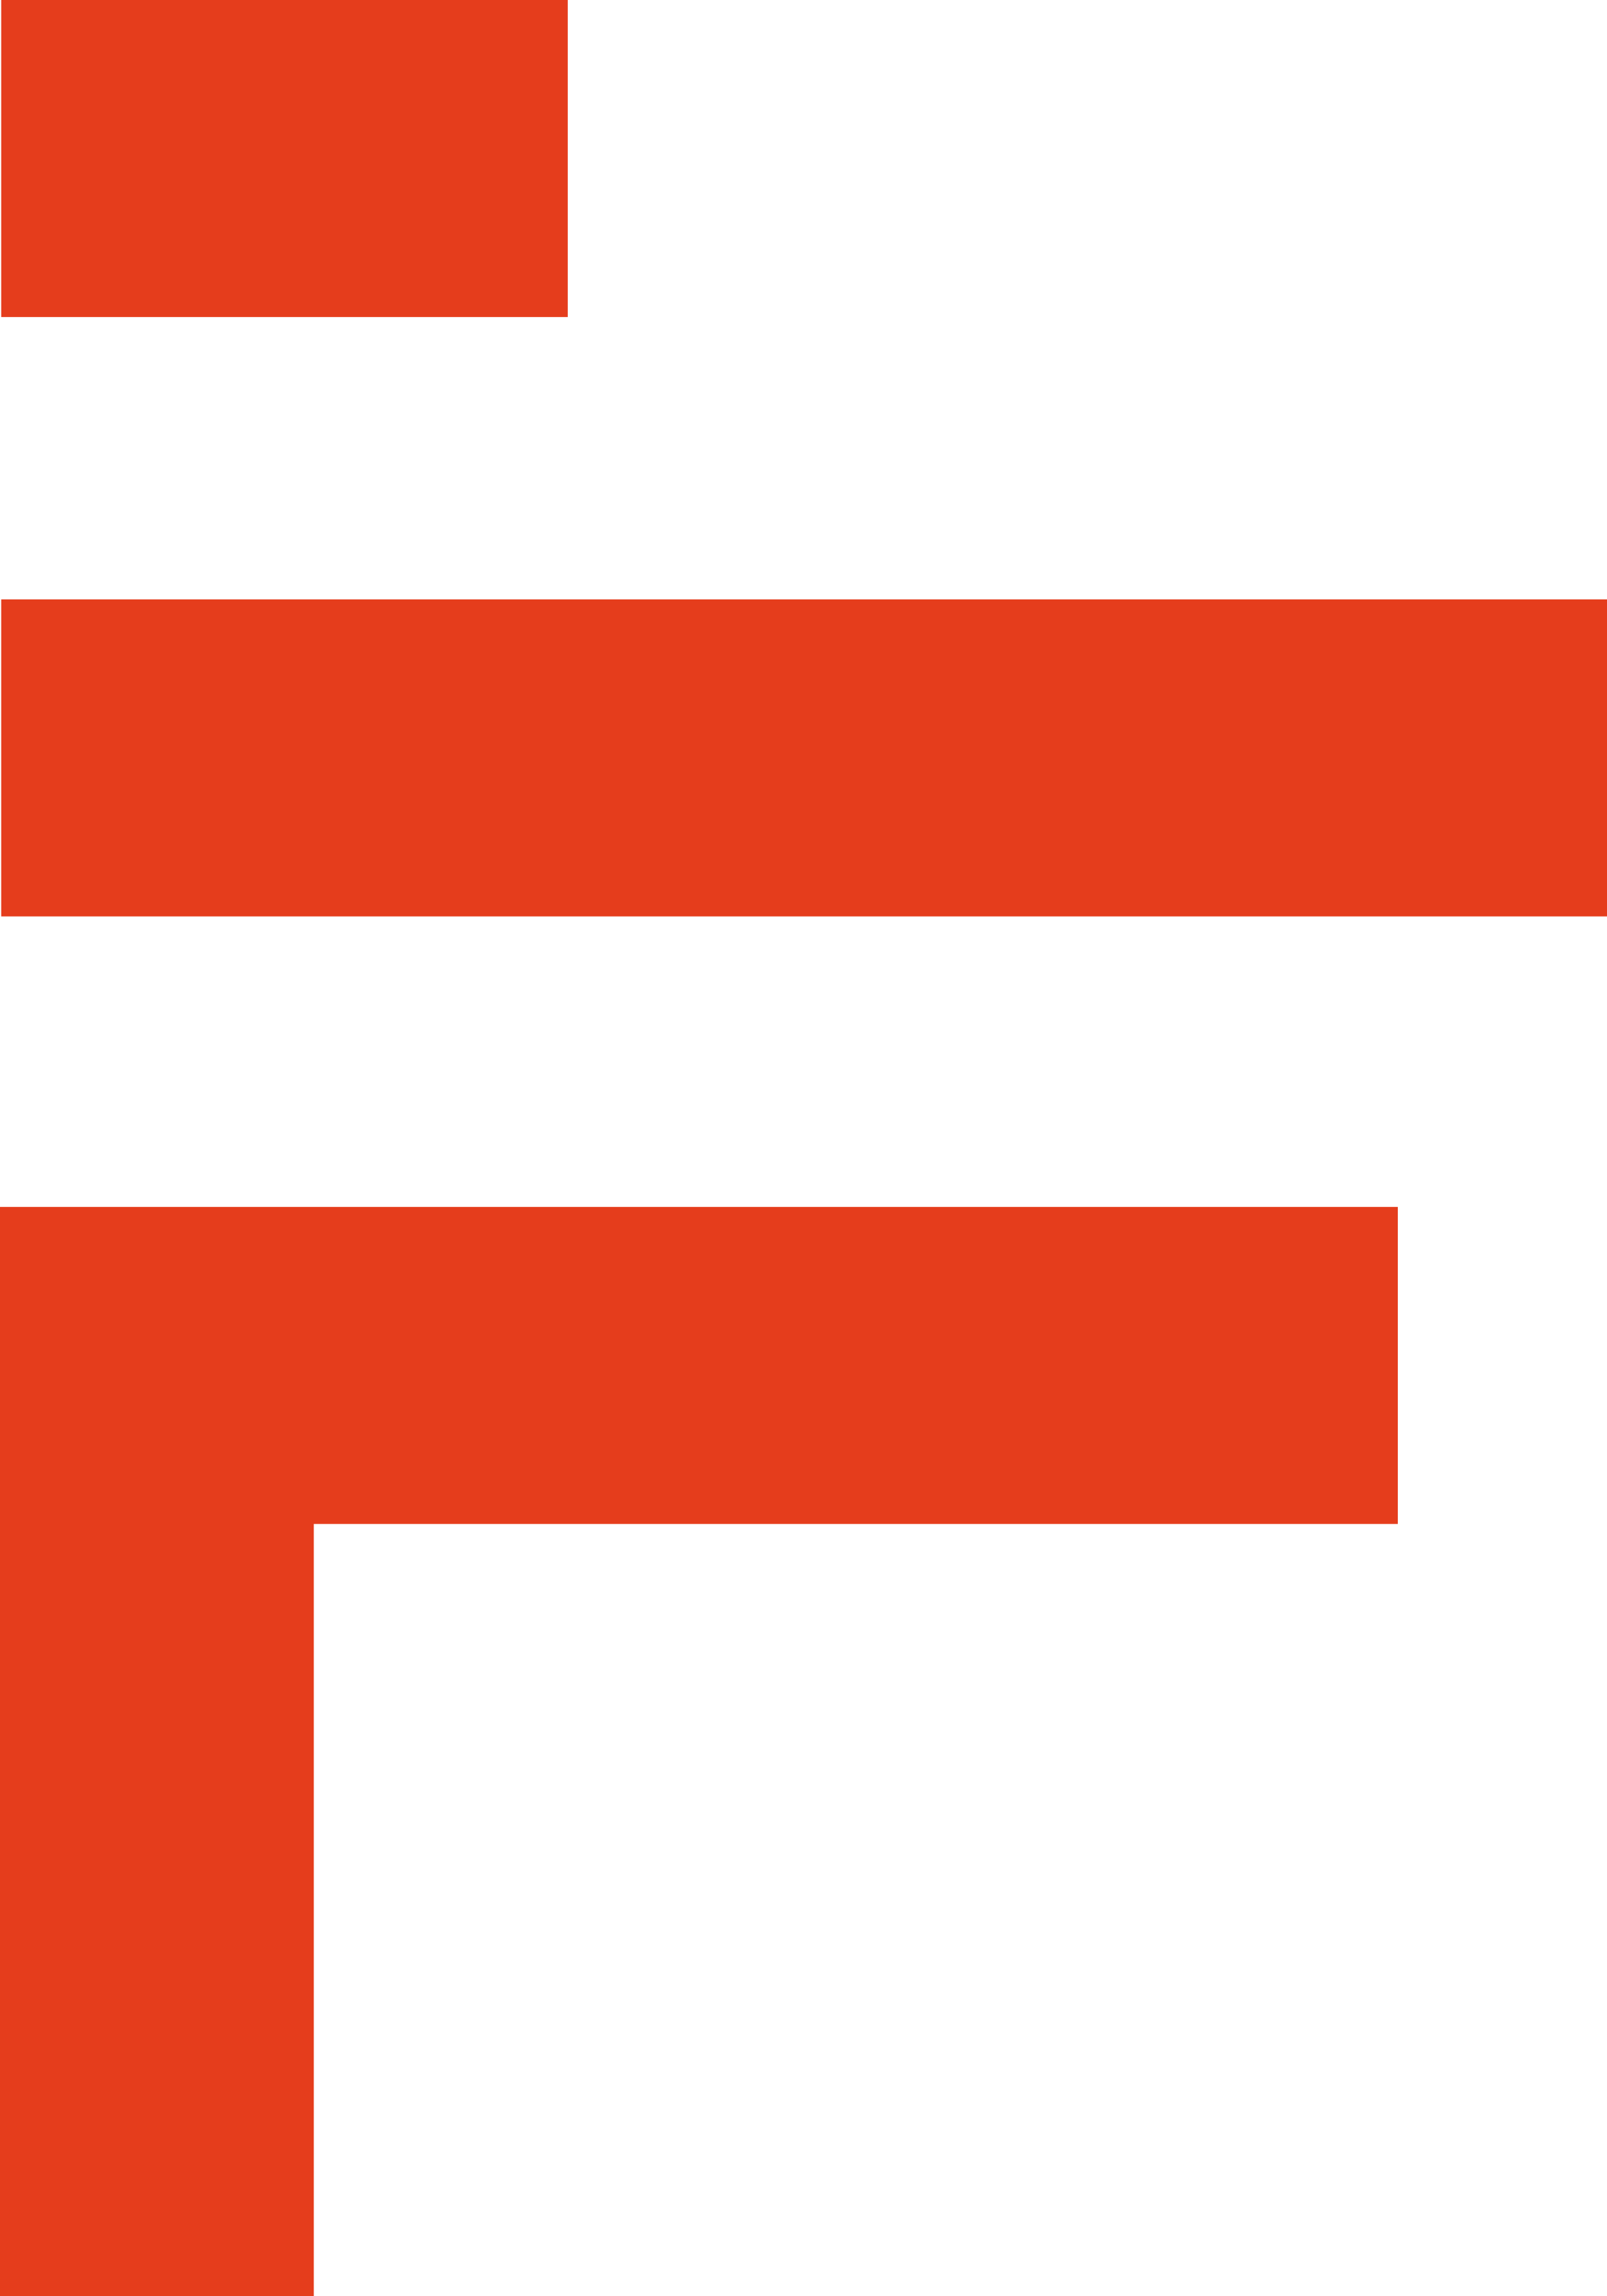
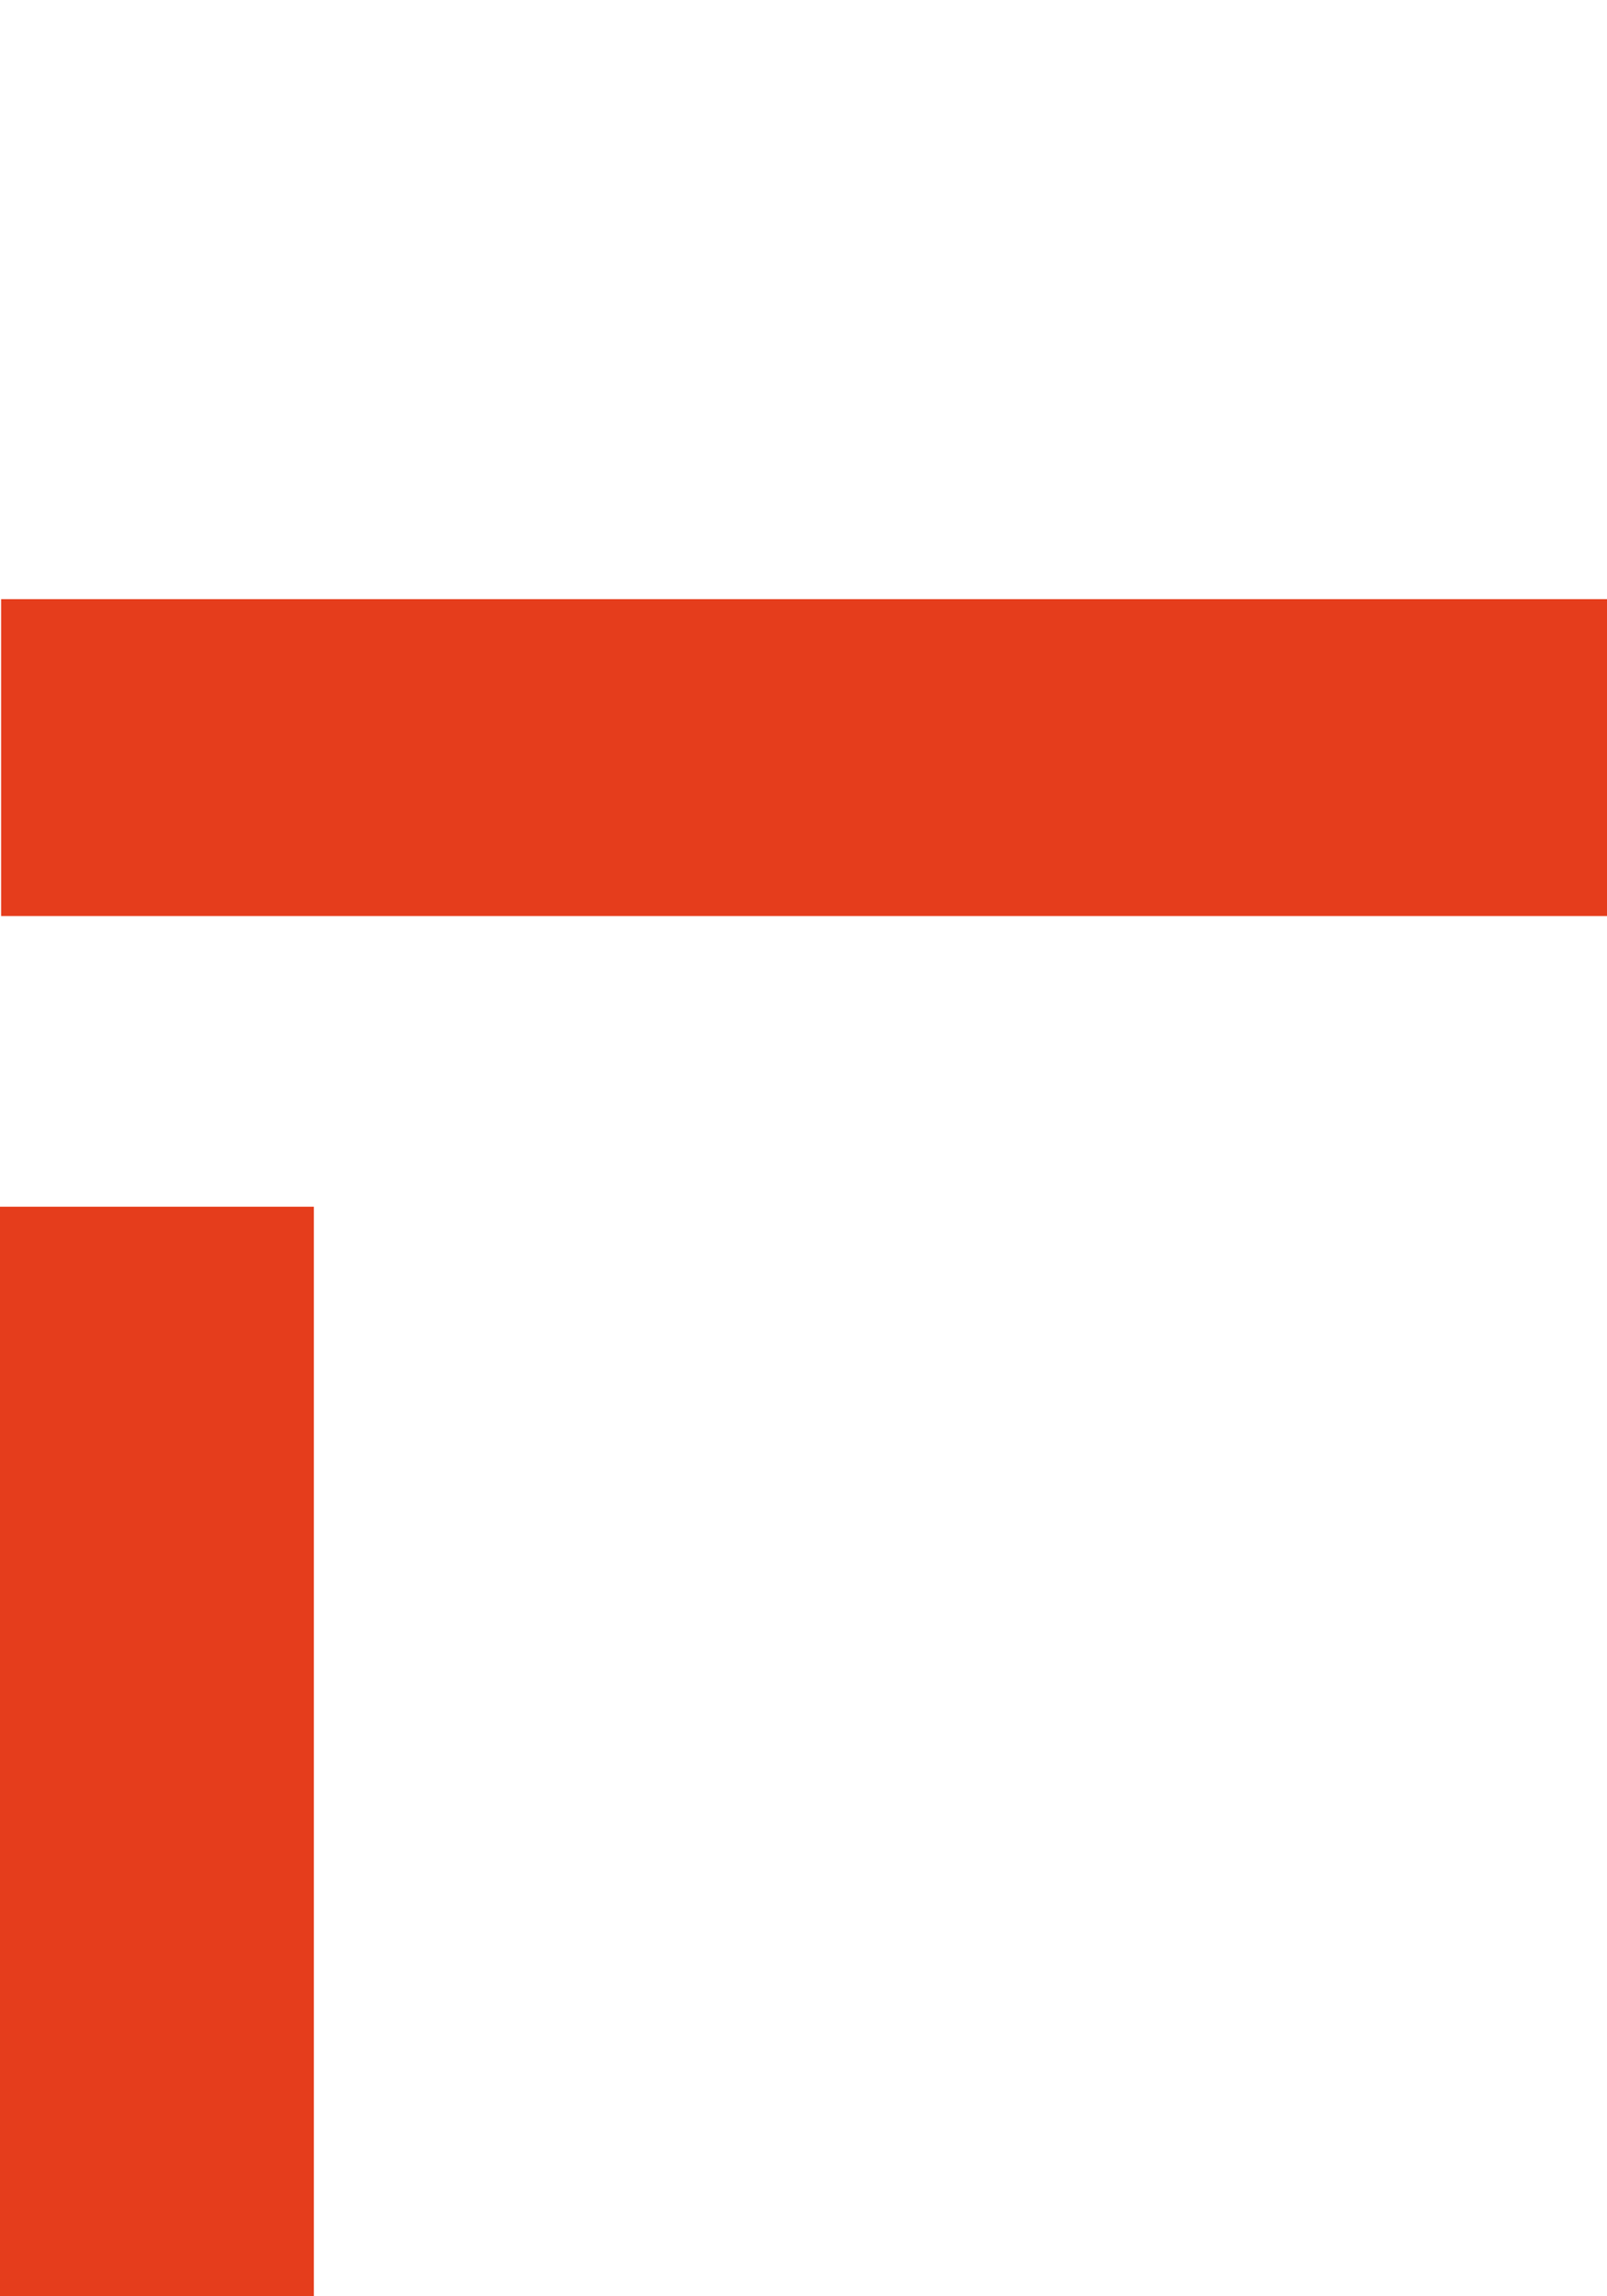
<svg xmlns="http://www.w3.org/2000/svg" id="katman_2" data-name="katman 2" width="35" height="50" viewBox="0 0 35 50">
  <g id="Group_1" data-name="Group 1">
-     <rect id="Rectangle_9" data-name="Rectangle 9" width="12.332" height="6.9" transform="translate(0.024)" fill="#e53d1c" />
    <rect id="Rectangle_10" data-name="Rectangle 10" width="34.976" height="6.9" transform="translate(0.024 13.046)" fill="#e53d1c" />
-     <path id="Path_1" data-name="Path 1" d="M0,144.54v16.825H6.836V144.54h23.6v-6.9H0Z" transform="translate(0 -111.365)" fill="#e53d1c" />
+     <path id="Path_1" data-name="Path 1" d="M0,144.54v16.825H6.836V144.54v-6.9H0Z" transform="translate(0 -111.365)" fill="#e53d1c" />
  </g>
</svg>